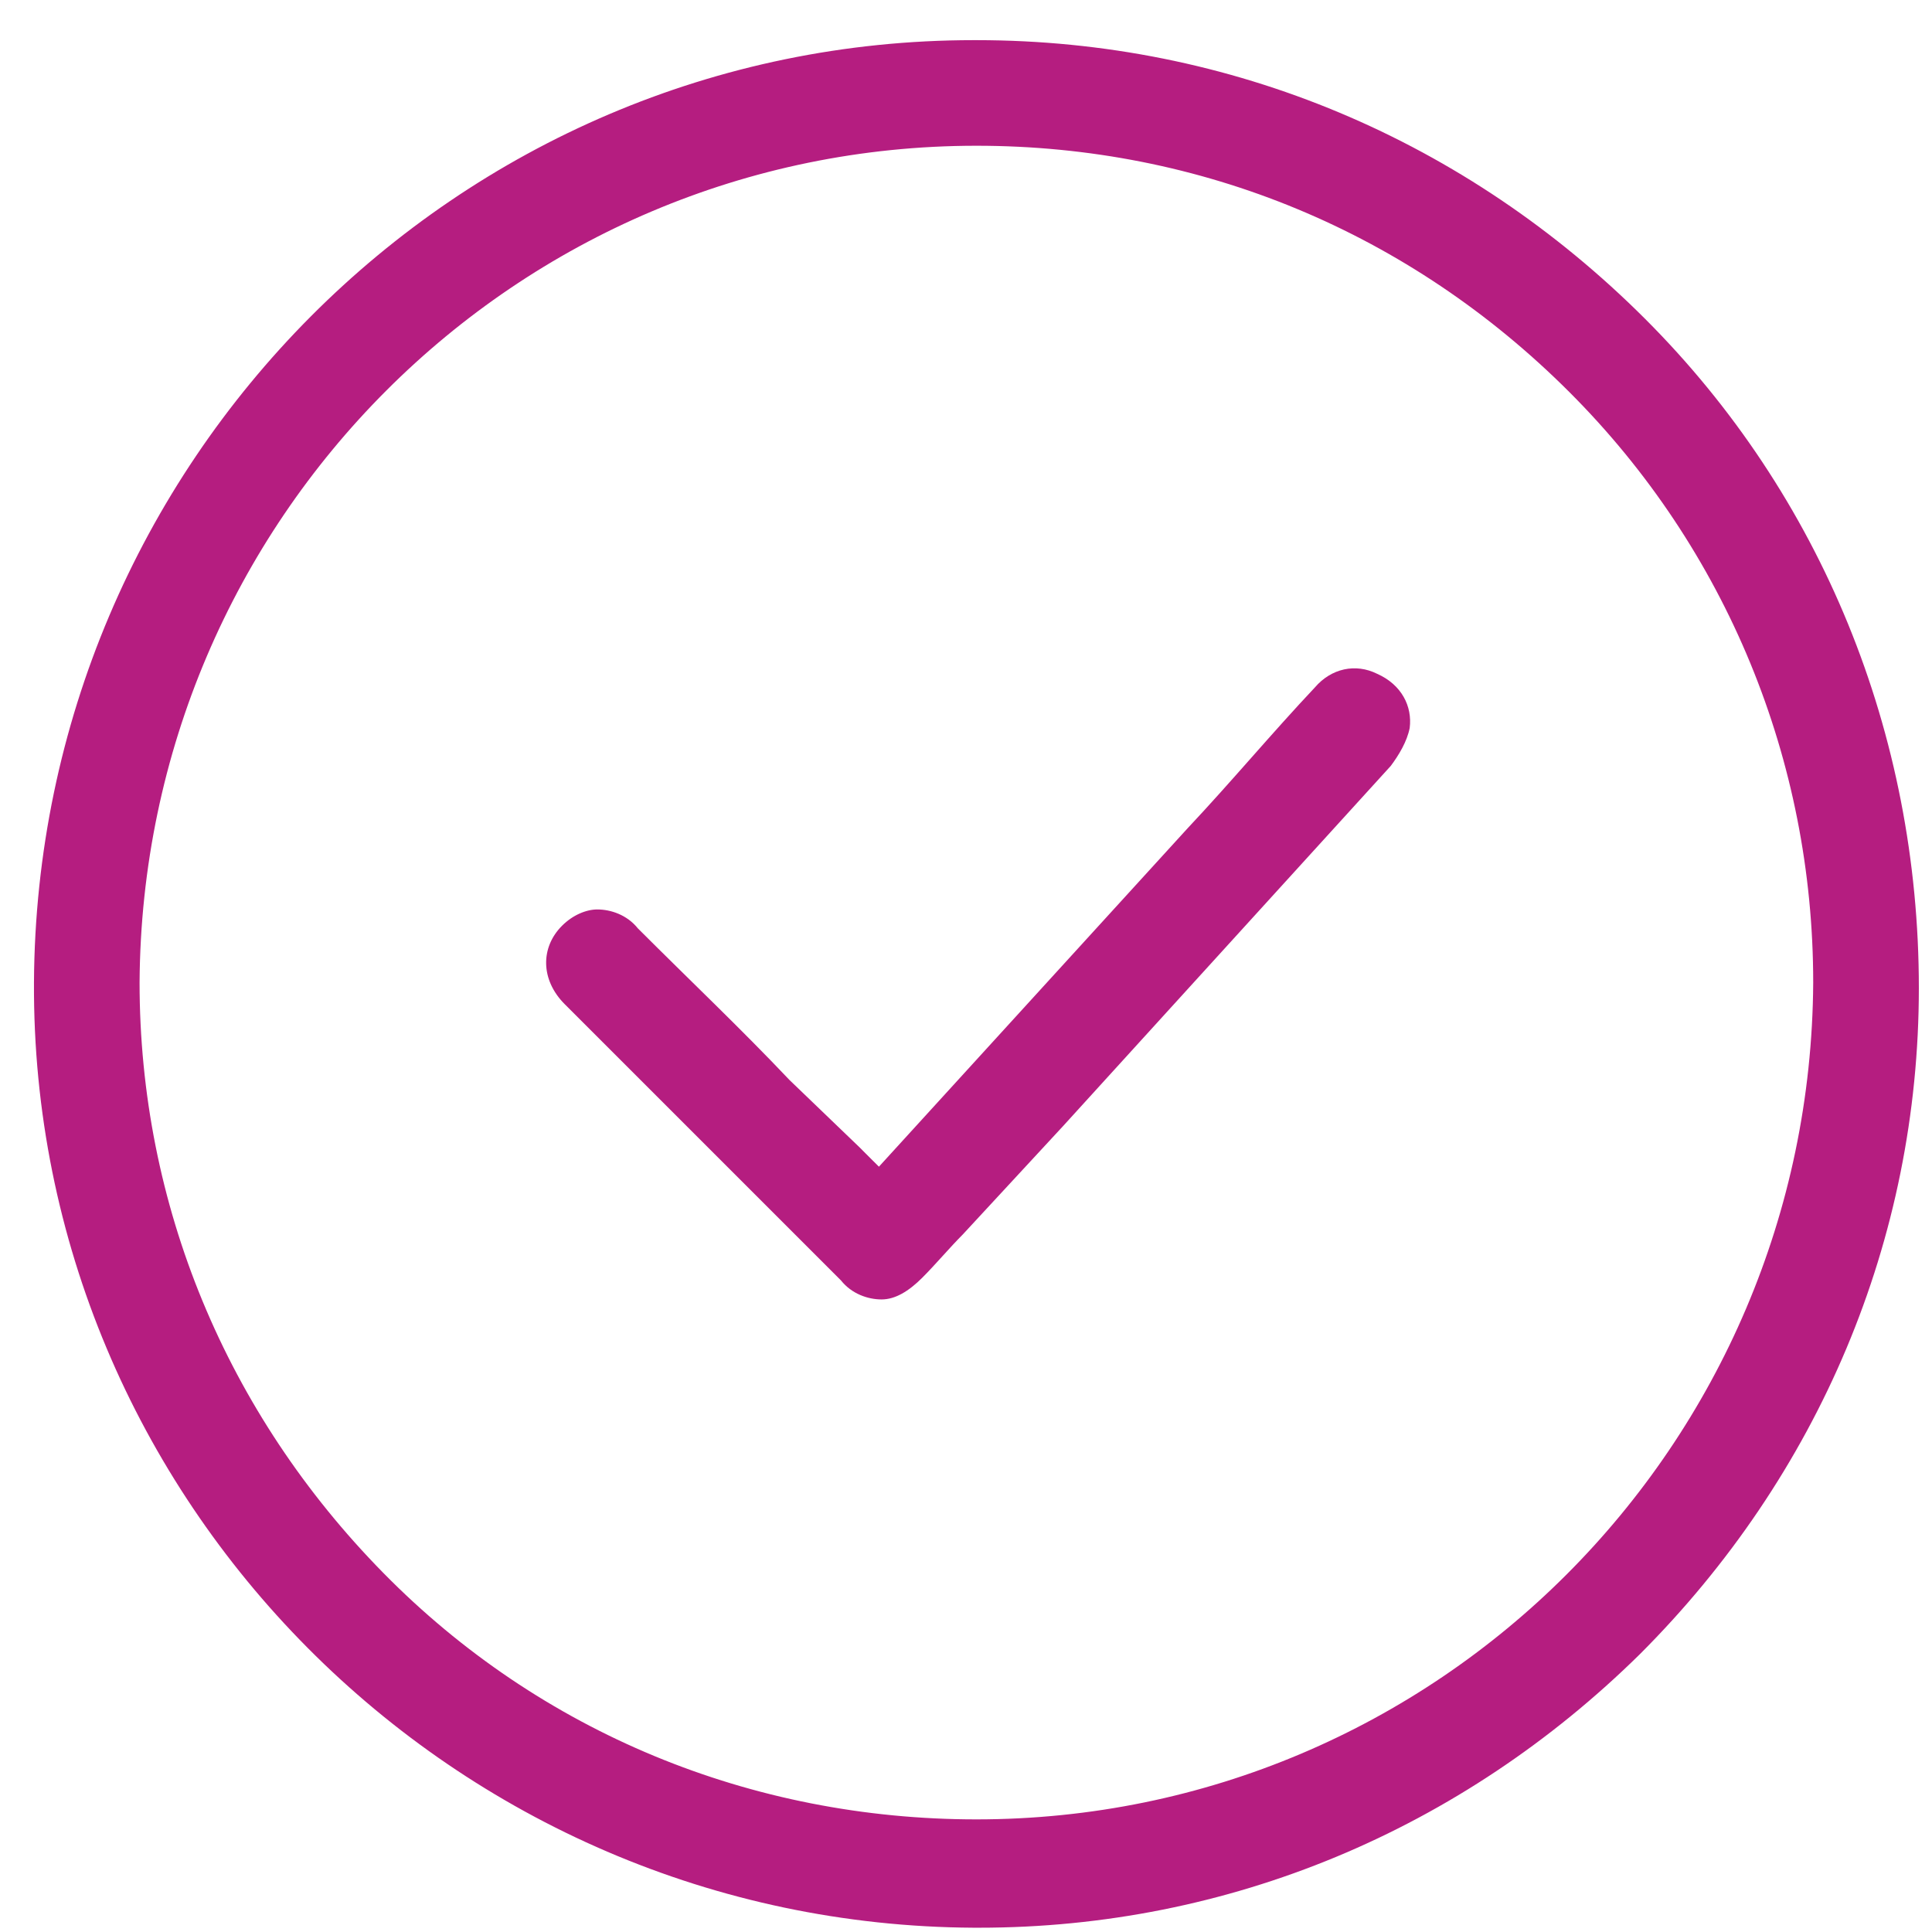
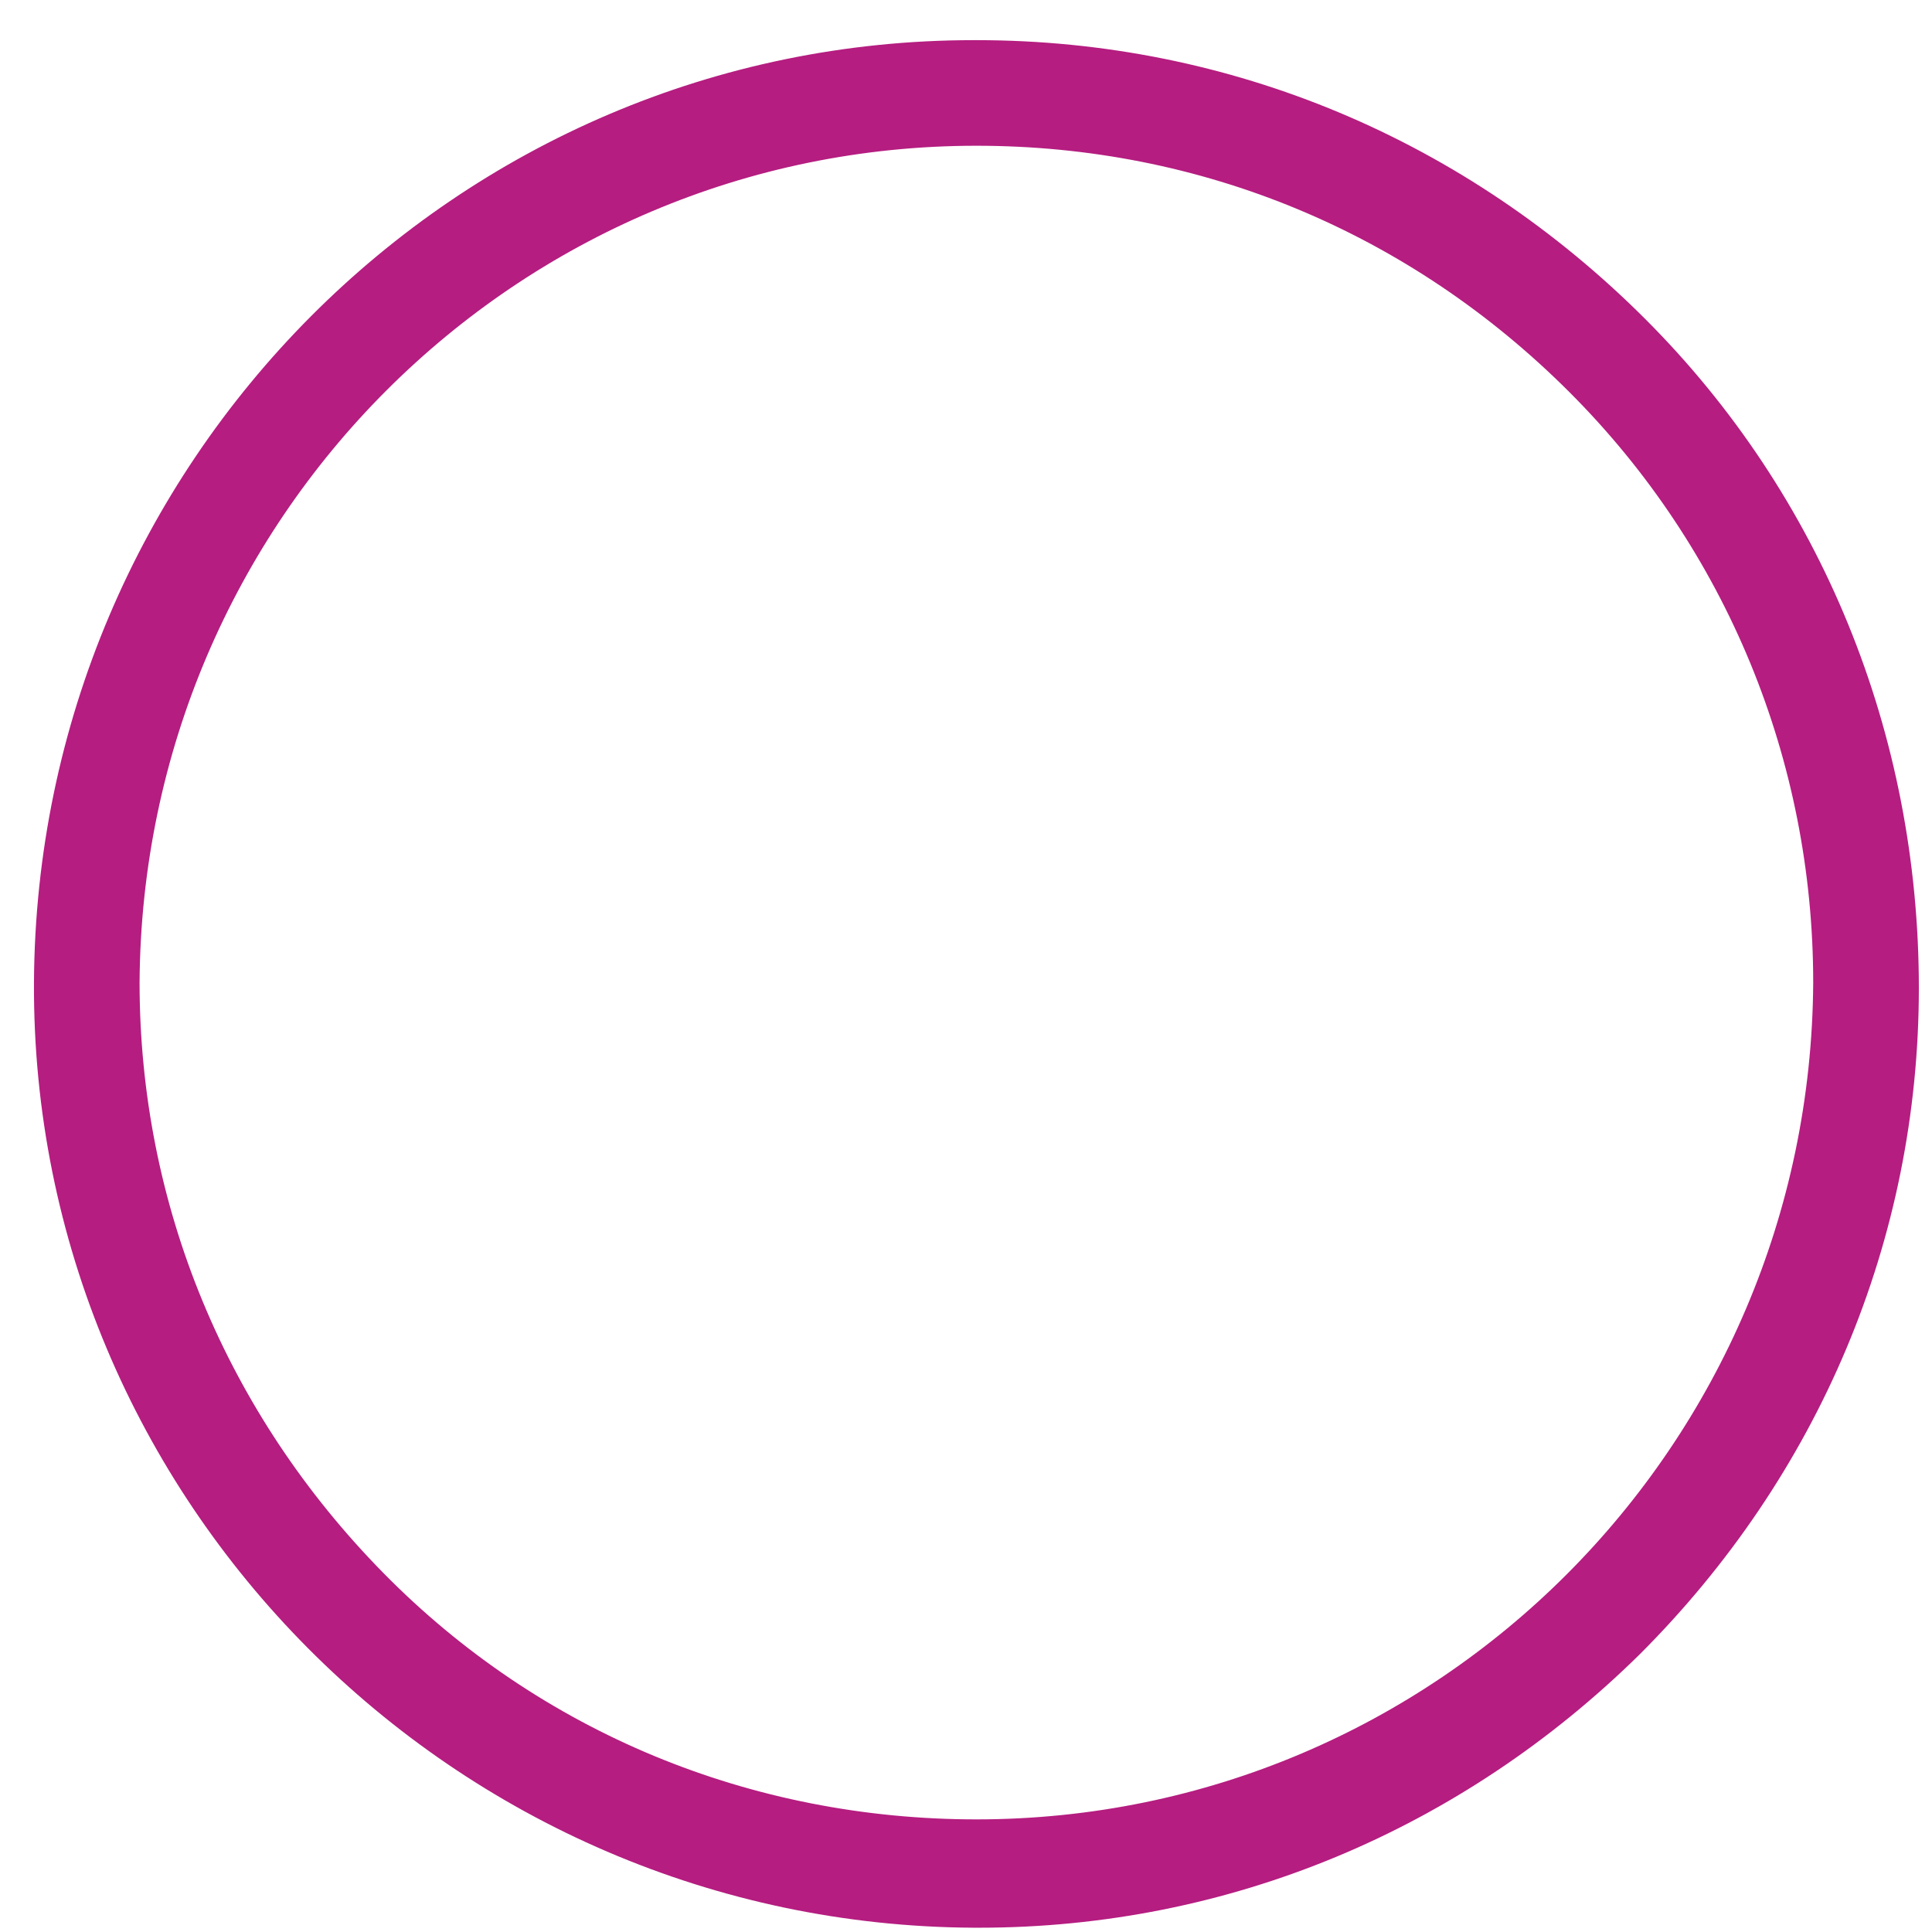
<svg xmlns="http://www.w3.org/2000/svg" width="41" height="41" viewBox="0 0 41 41" fill="none">
  <path d="M34.916 6.771C31.123 2.978 26.123 0.852 20.721 0.852H20.663C9.686 0.852 0.778 9.817 0.721 20.851C0.664 31.828 9.629 40.851 20.663 40.909H20.778C26.066 40.909 31.008 38.84 34.801 35.104C38.594 31.311 40.721 26.311 40.721 20.966C40.721 15.564 38.652 10.507 34.916 6.771ZM20.721 38.61C15.951 38.61 11.468 36.771 8.135 33.38C4.801 29.989 2.962 25.564 2.962 20.851C3.02 11.024 10.951 3.093 20.721 3.093C25.491 3.093 29.916 4.932 33.307 8.323C36.64 11.656 38.479 16.139 38.479 20.851C38.422 30.679 30.491 38.61 20.721 38.61Z" fill="#B51D80" />
-   <path d="M29.916 15.449C29.859 15.737 29.686 16.024 29.514 16.254C27.215 18.782 24.859 21.369 22.56 23.897L20.433 26.196C20.146 26.484 19.859 26.828 19.571 27.116C19.284 27.403 18.997 27.576 18.709 27.576C18.422 27.576 18.077 27.461 17.847 27.173C15.893 25.219 13.939 23.265 11.985 21.311C11.468 20.794 11.468 20.104 11.928 19.645C12.158 19.415 12.445 19.3 12.675 19.3C12.962 19.3 13.307 19.415 13.537 19.702C14.629 20.794 15.721 21.828 16.755 22.92L18.25 24.357C18.307 24.415 18.364 24.472 18.364 24.472L18.652 24.759L25.204 17.576C26.123 16.599 26.985 15.564 27.905 14.587C28.25 14.185 28.767 14.07 29.227 14.3C29.744 14.53 29.974 14.989 29.916 15.449Z" fill="#B51D80" />
</svg>